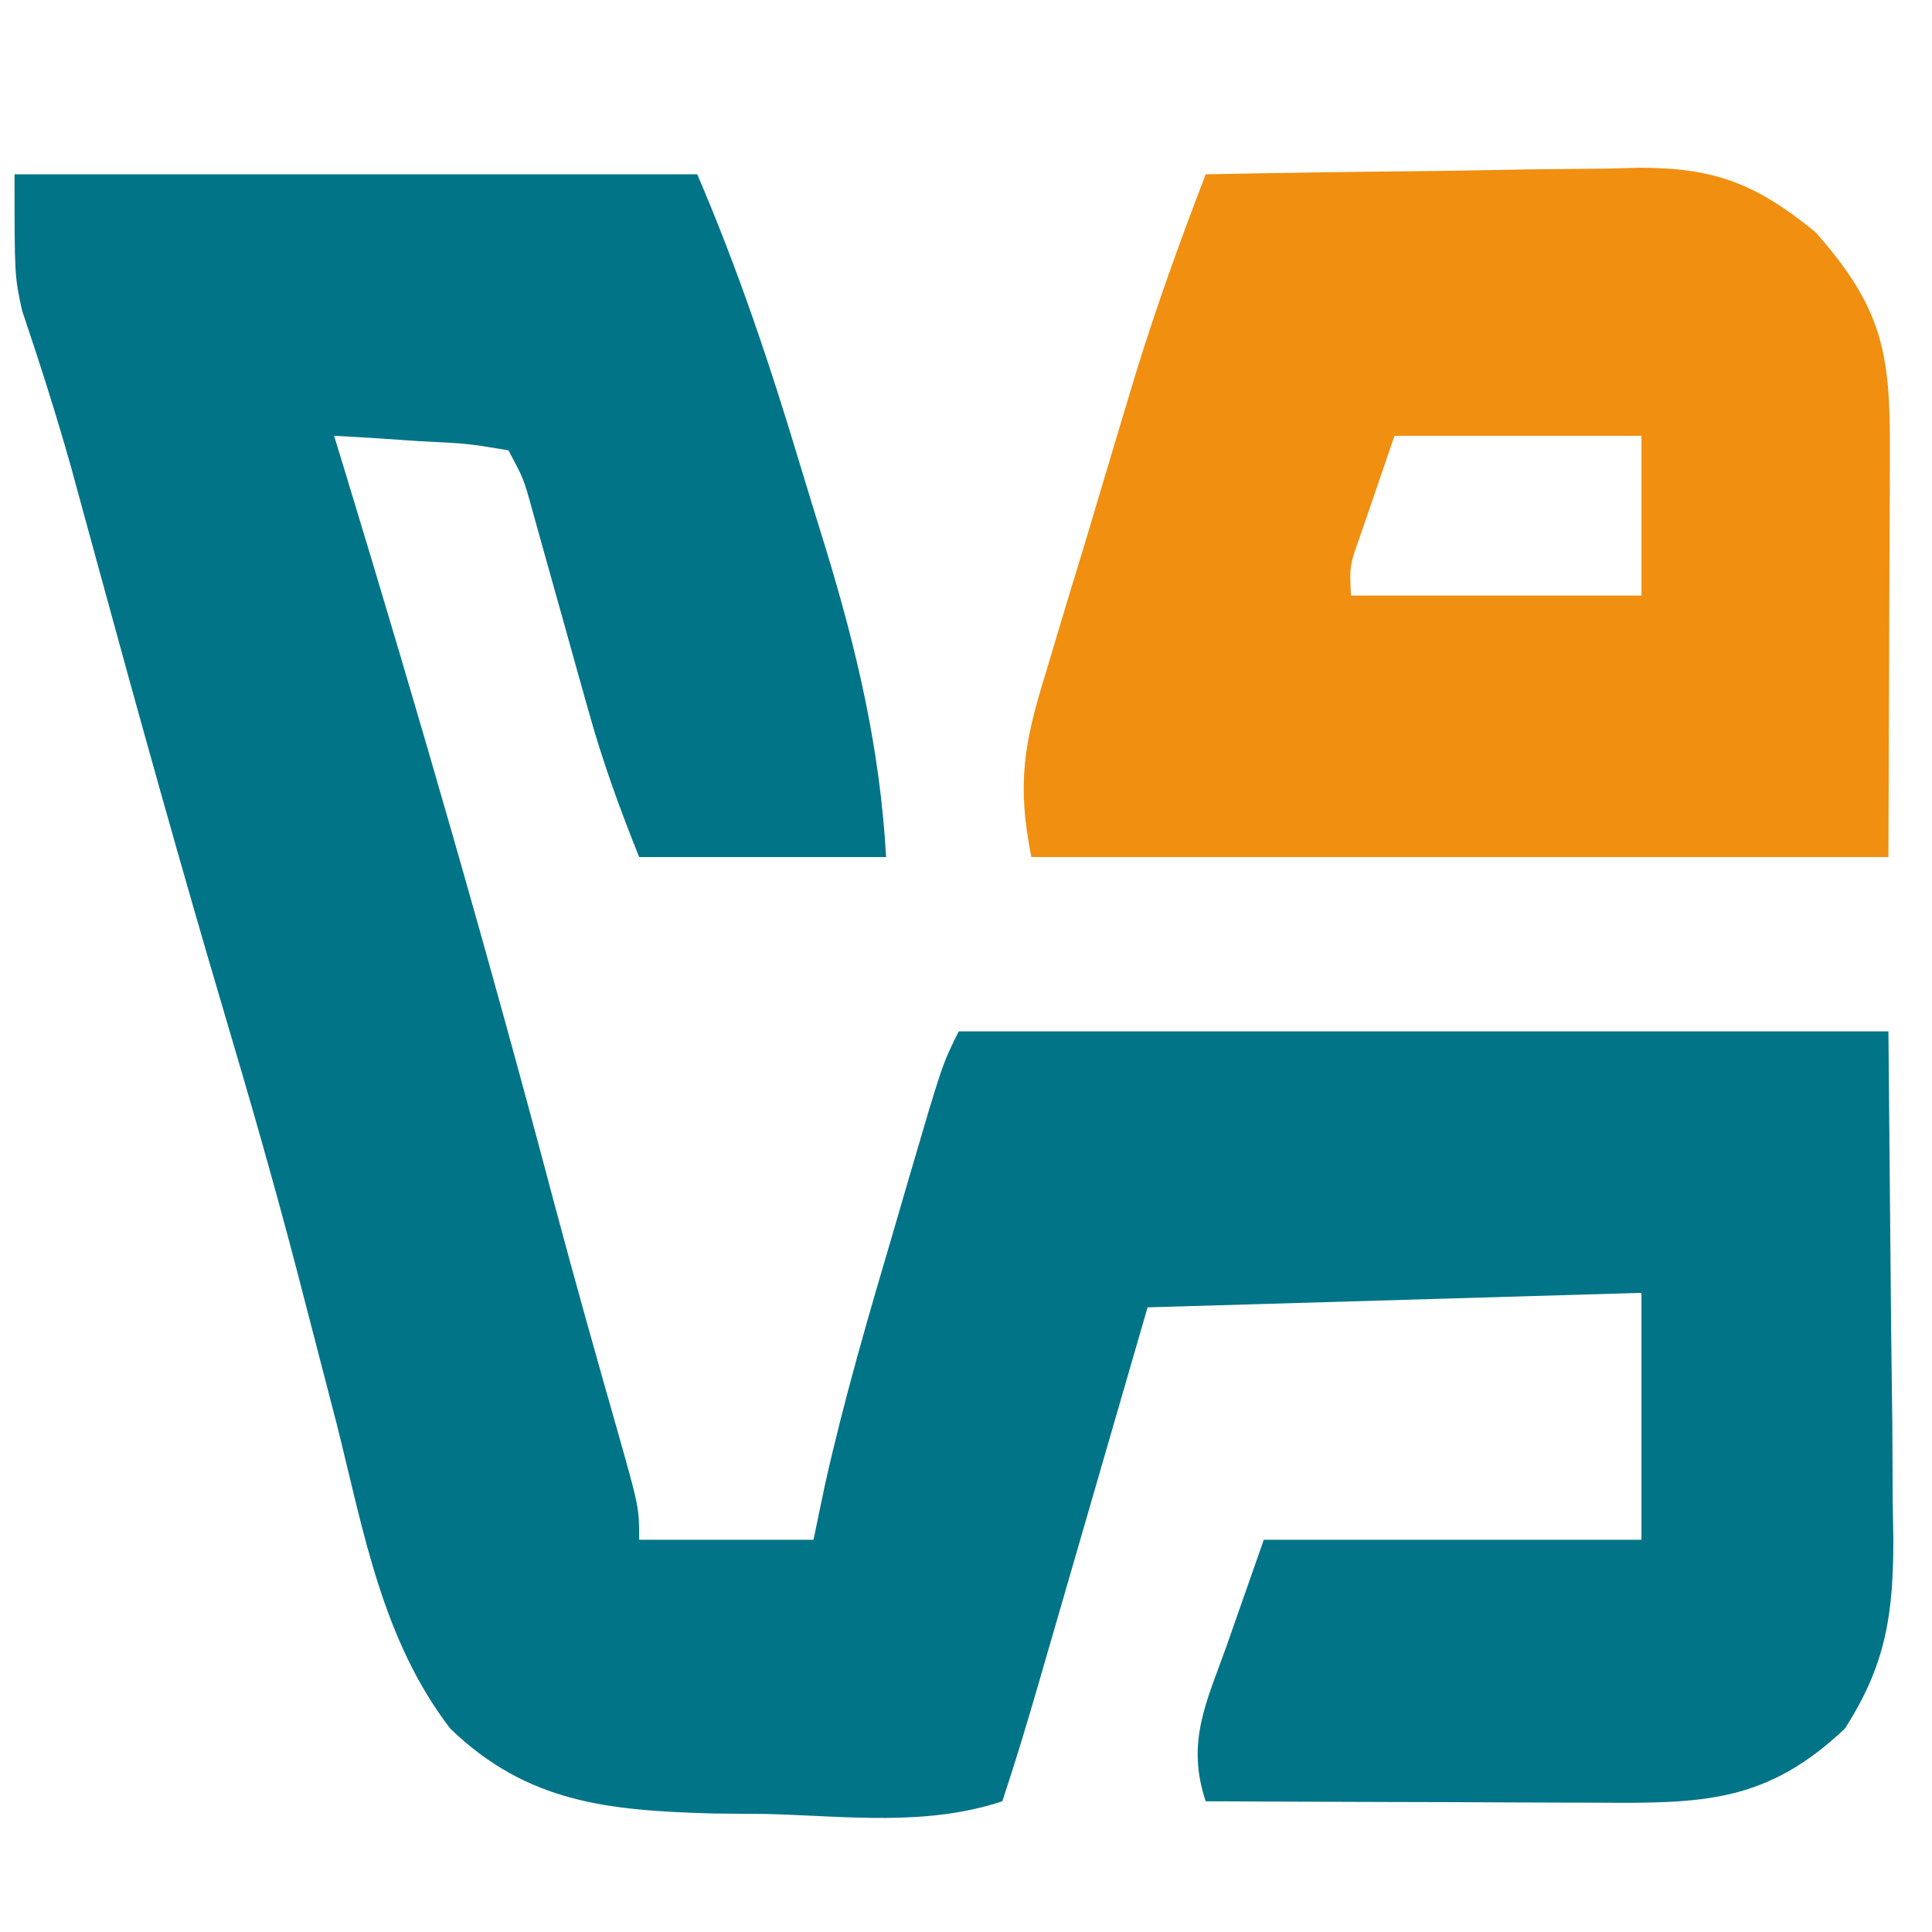
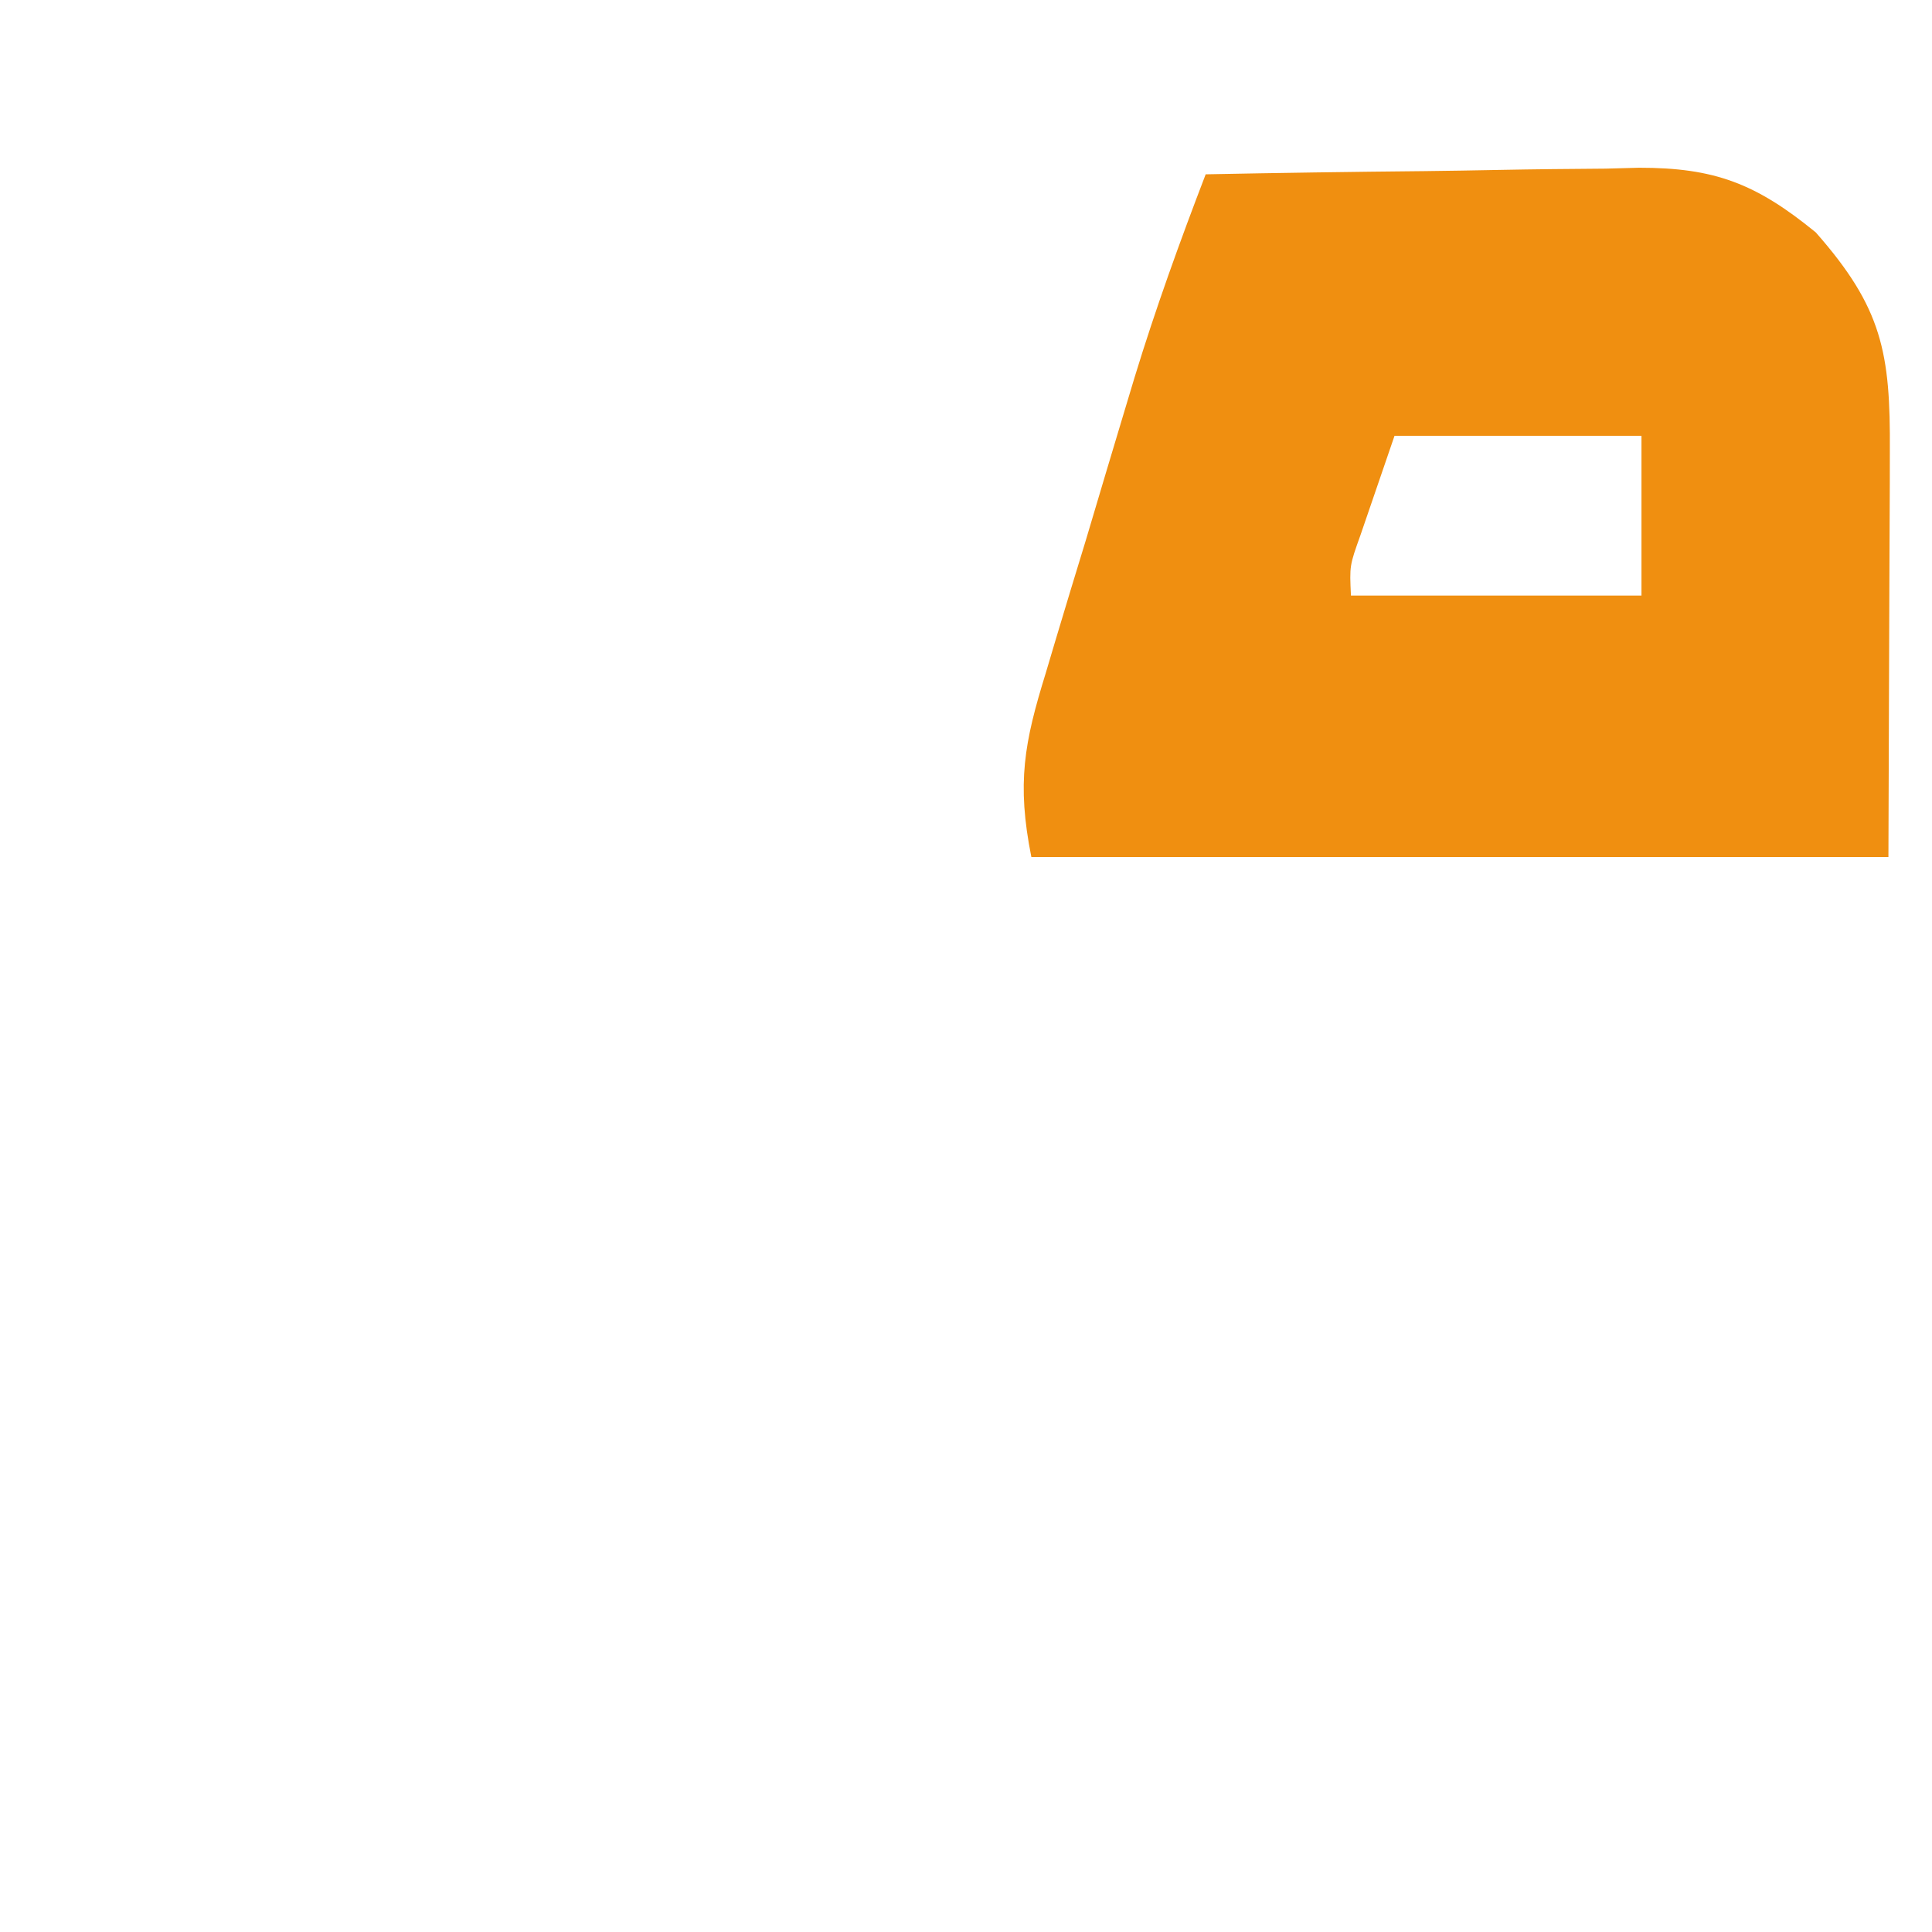
<svg xmlns="http://www.w3.org/2000/svg" version="1.1" width="133" height="133">
-   <path d="M0 0 C15.51 0 31.02 0 47 0 C49.798 6.529 51.98 13.018 54.017 19.796 C54.621 21.8 55.24 23.799 55.859 25.799 C58.019 32.889 59.585 39.583 60 47 C54.39 47 48.78 47 43 47 C41.64 43.599 40.501 40.481 39.527 36.988 C39.268 36.066 39.008 35.144 38.74 34.193 C38.475 33.243 38.21 32.292 37.938 31.312 C37.407 29.412 36.874 27.512 36.34 25.613 C36.106 24.776 35.873 23.938 35.633 23.075 C35.053 20.967 35.053 20.967 34 19 C31.184 18.531 31.184 18.531 27.938 18.375 C26.833 18.3 25.728 18.225 24.59 18.148 C23.735 18.099 22.881 18.05 22 18 C22.236 18.773 22.472 19.545 22.715 20.341 C27.847 37.185 32.722 54.062 37.221 71.088 C38.621 76.323 40.093 81.538 41.579 86.749 C43 91.786 43 91.786 43 94 C46.96 94 50.92 94 55 94 C55.257 92.772 55.513 91.543 55.777 90.277 C57.107 84.295 58.83 78.439 60.562 72.562 C60.879 71.475 61.195 70.388 61.521 69.268 C63.866 61.268 63.866 61.268 65 59 C86.12 59 107.24 59 129 59 C129.062 65.806 129.124 72.612 129.188 79.625 C129.228 82.832 129.228 82.832 129.27 86.104 C129.279 87.812 129.287 89.519 129.293 91.227 C129.316 92.541 129.316 92.541 129.339 93.882 C129.342 99.024 128.87 102.549 126 107 C120.596 112.127 116.149 112.148 108.953 112.098 C108.182 112.096 107.411 112.095 106.616 112.093 C104.161 112.088 101.705 112.075 99.25 112.062 C97.582 112.057 95.914 112.053 94.246 112.049 C90.164 112.038 86.082 112.021 82 112 C80.641 107.924 82.054 105.182 83.438 101.312 C84.706 97.693 84.706 97.693 86 94 C94.58 94 103.16 94 112 94 C112 88.39 112 82.78 112 77 C100.78 77.33 89.56 77.66 78 78 C75.082 88.067 75.082 88.067 72.166 98.134 C71.803 99.385 71.44 100.637 71.066 101.926 C70.877 102.58 70.688 103.234 70.493 103.908 C69.705 106.623 68.894 109.318 68 112 C62.775 113.742 57.271 113.024 51.812 112.875 C50.605 112.865 49.398 112.854 48.154 112.844 C40.965 112.639 35.335 112.151 30 107 C25.306 100.896 24.035 93.425 22.188 86.062 C21.488 83.345 20.781 80.63 20.074 77.914 C19.899 77.237 19.723 76.559 19.543 75.861 C17.979 69.851 16.269 63.89 14.5 57.938 C11.452 47.65 8.577 37.319 5.752 26.969 C5.437 25.816 5.122 24.664 4.797 23.477 C4.496 22.372 4.195 21.268 3.885 20.13 C2.863 16.517 1.726 12.949 0.524 9.392 C0 7 0 7 0 0 Z " fill="#017488" transform="translate(1,12)" />
  <path d="M0 0 C5.017 -0.099 10.033 -0.172 15.051 -0.22 C16.756 -0.24 18.462 -0.267 20.167 -0.302 C22.624 -0.351 25.081 -0.373 27.539 -0.391 C28.296 -0.411 29.052 -0.432 29.831 -0.453 C35.015 -0.455 37.866 0.619 42 4 C46.579 9.198 47.143 12.29 47.098 19.07 C47.097 19.776 47.096 20.482 47.095 21.209 C47.089 23.848 47.075 26.486 47.062 29.125 C47.042 35.024 47.021 40.922 47 47 C27.53 47 8.06 47 -12 47 C-13.019 41.905 -12.488 39.111 -11.016 34.355 C-10.691 33.263 -10.691 33.263 -10.36 32.148 C-9.667 29.824 -8.959 27.506 -8.25 25.188 C-7.788 23.64 -7.327 22.093 -6.867 20.545 C-6.418 19.044 -5.967 17.543 -5.516 16.043 C-5.309 15.356 -5.103 14.67 -4.89 13.962 C-3.442 9.231 -1.774 4.619 0 0 Z M13 18 C12.505 19.444 12.01 20.887 11.5 22.375 C11.222 23.187 10.943 23.999 10.656 24.836 C9.903 26.942 9.903 26.942 10 29 C16.6 29 23.2 29 30 29 C30 25.37 30 21.74 30 18 C24.39 18 18.78 18 13 18 Z " fill="#F08F10" transform="translate(83,12)" />
</svg>